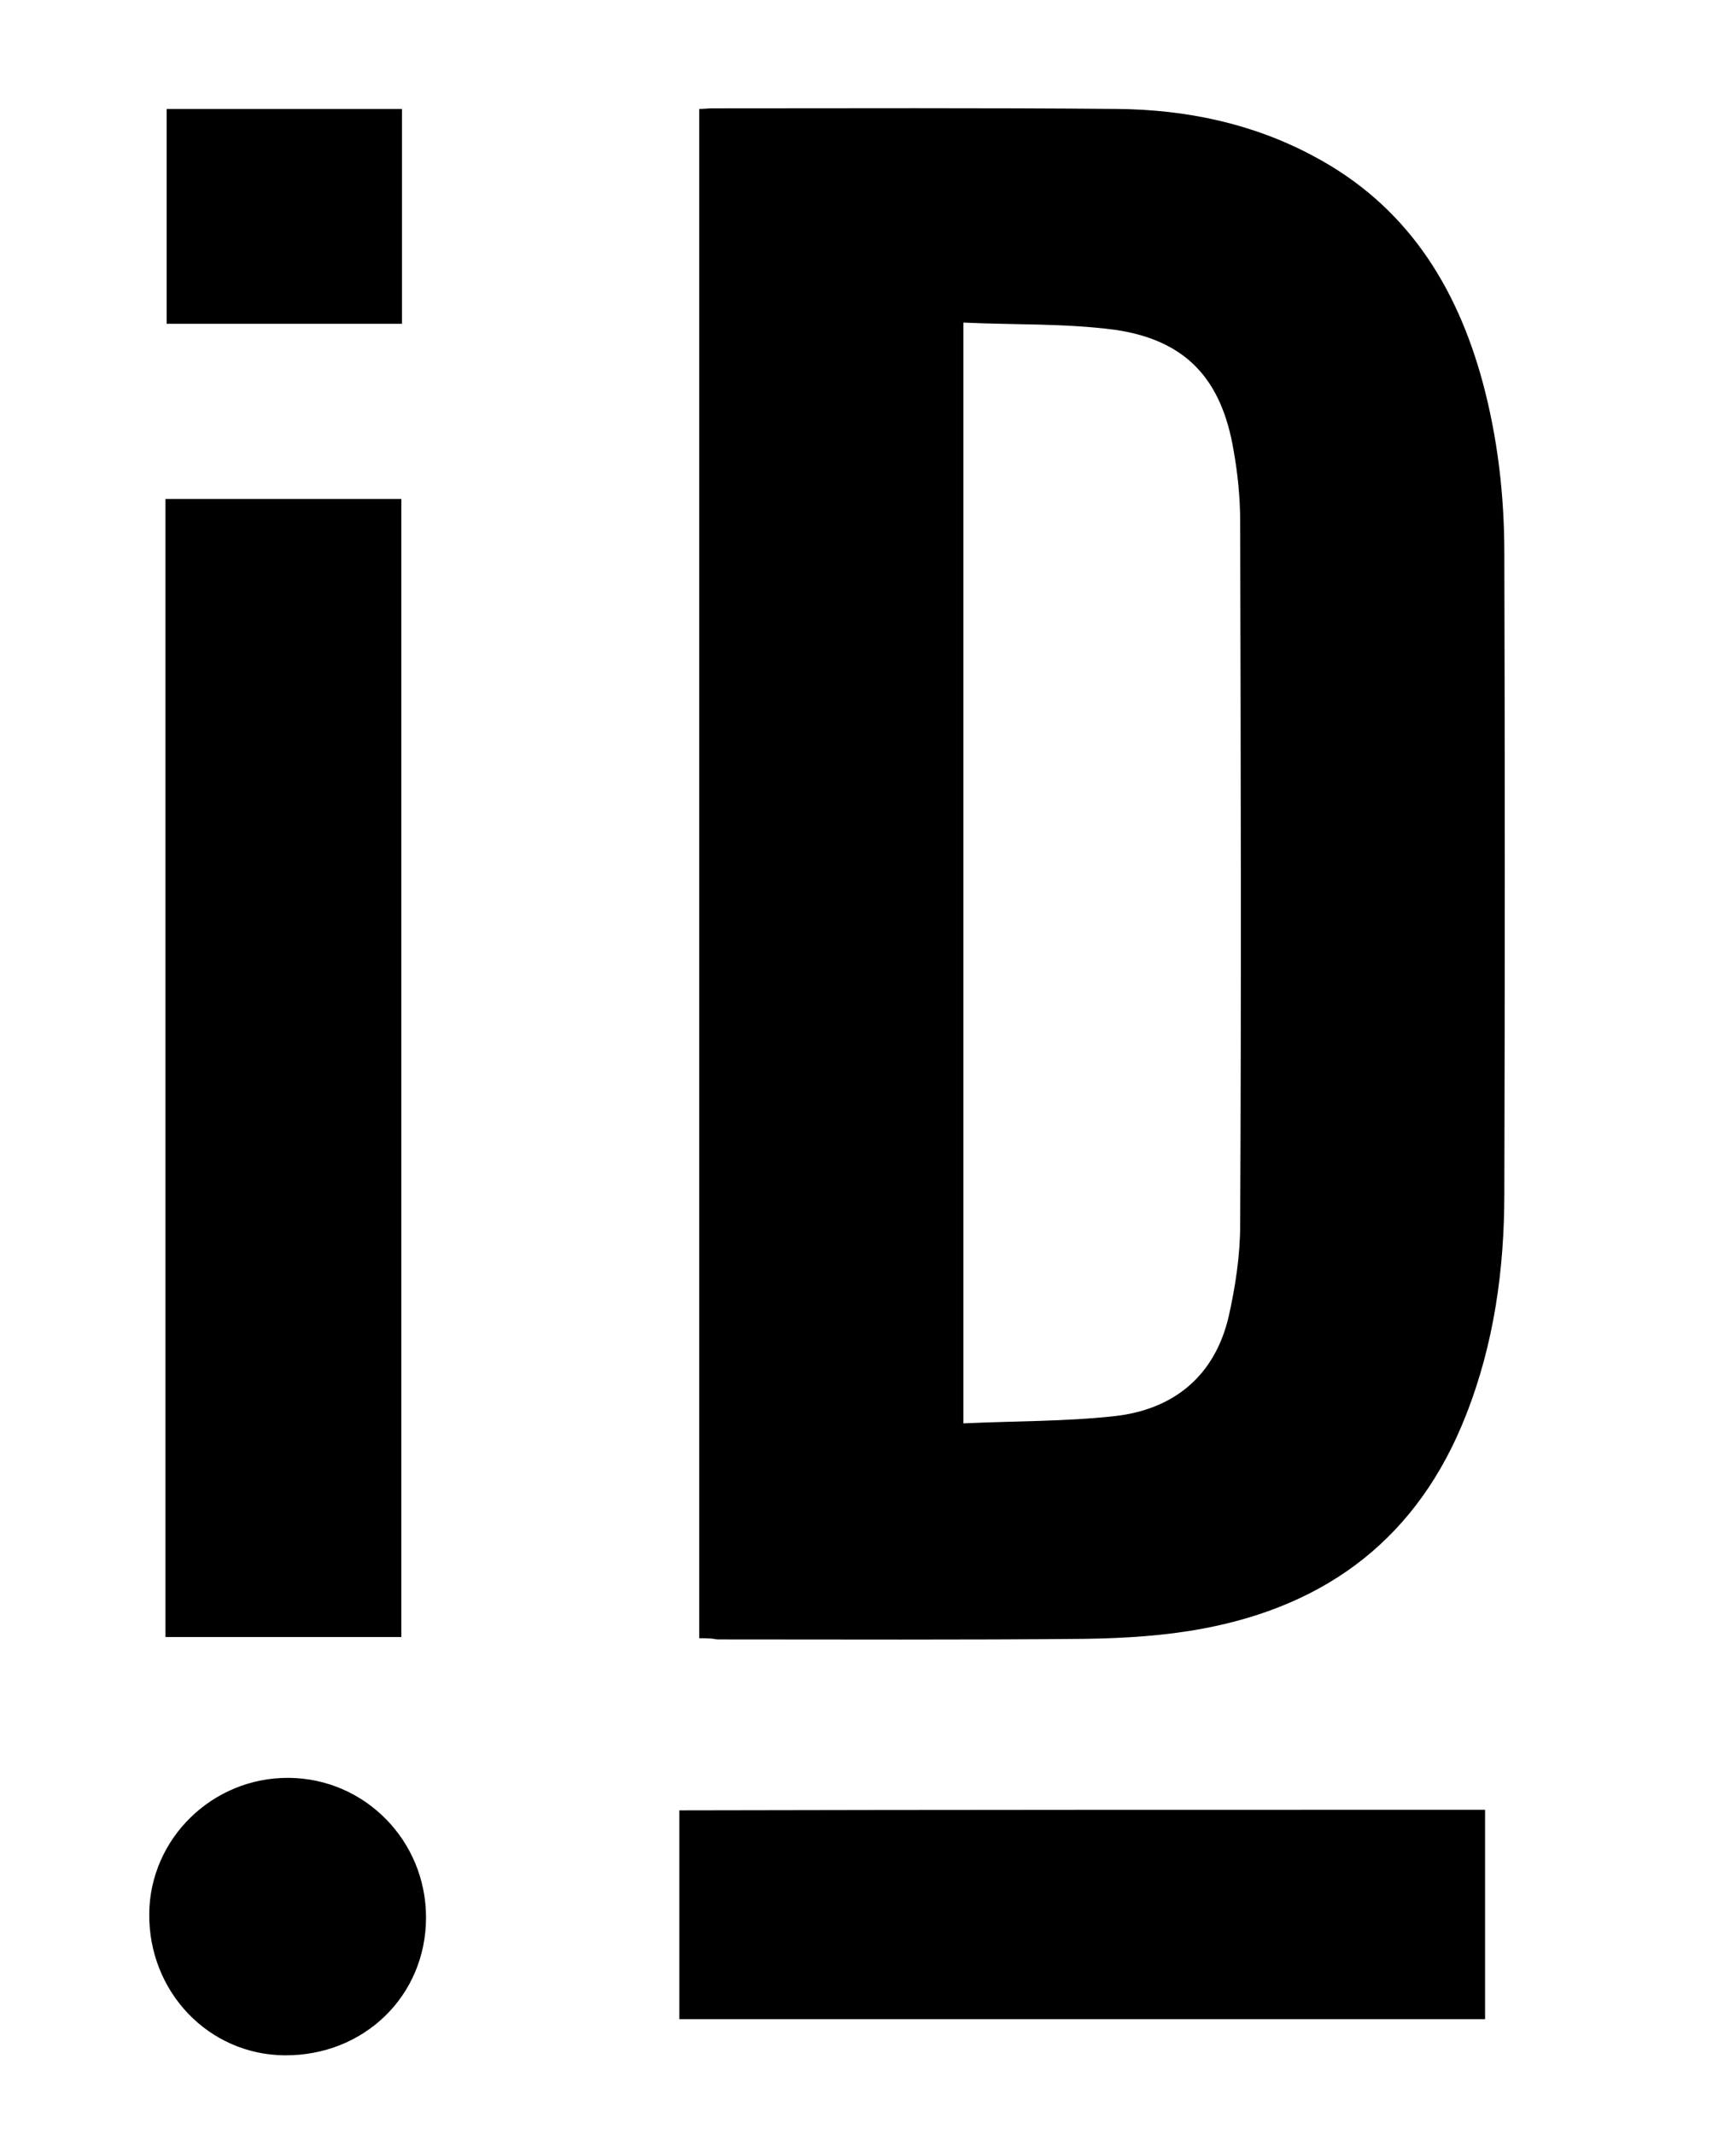
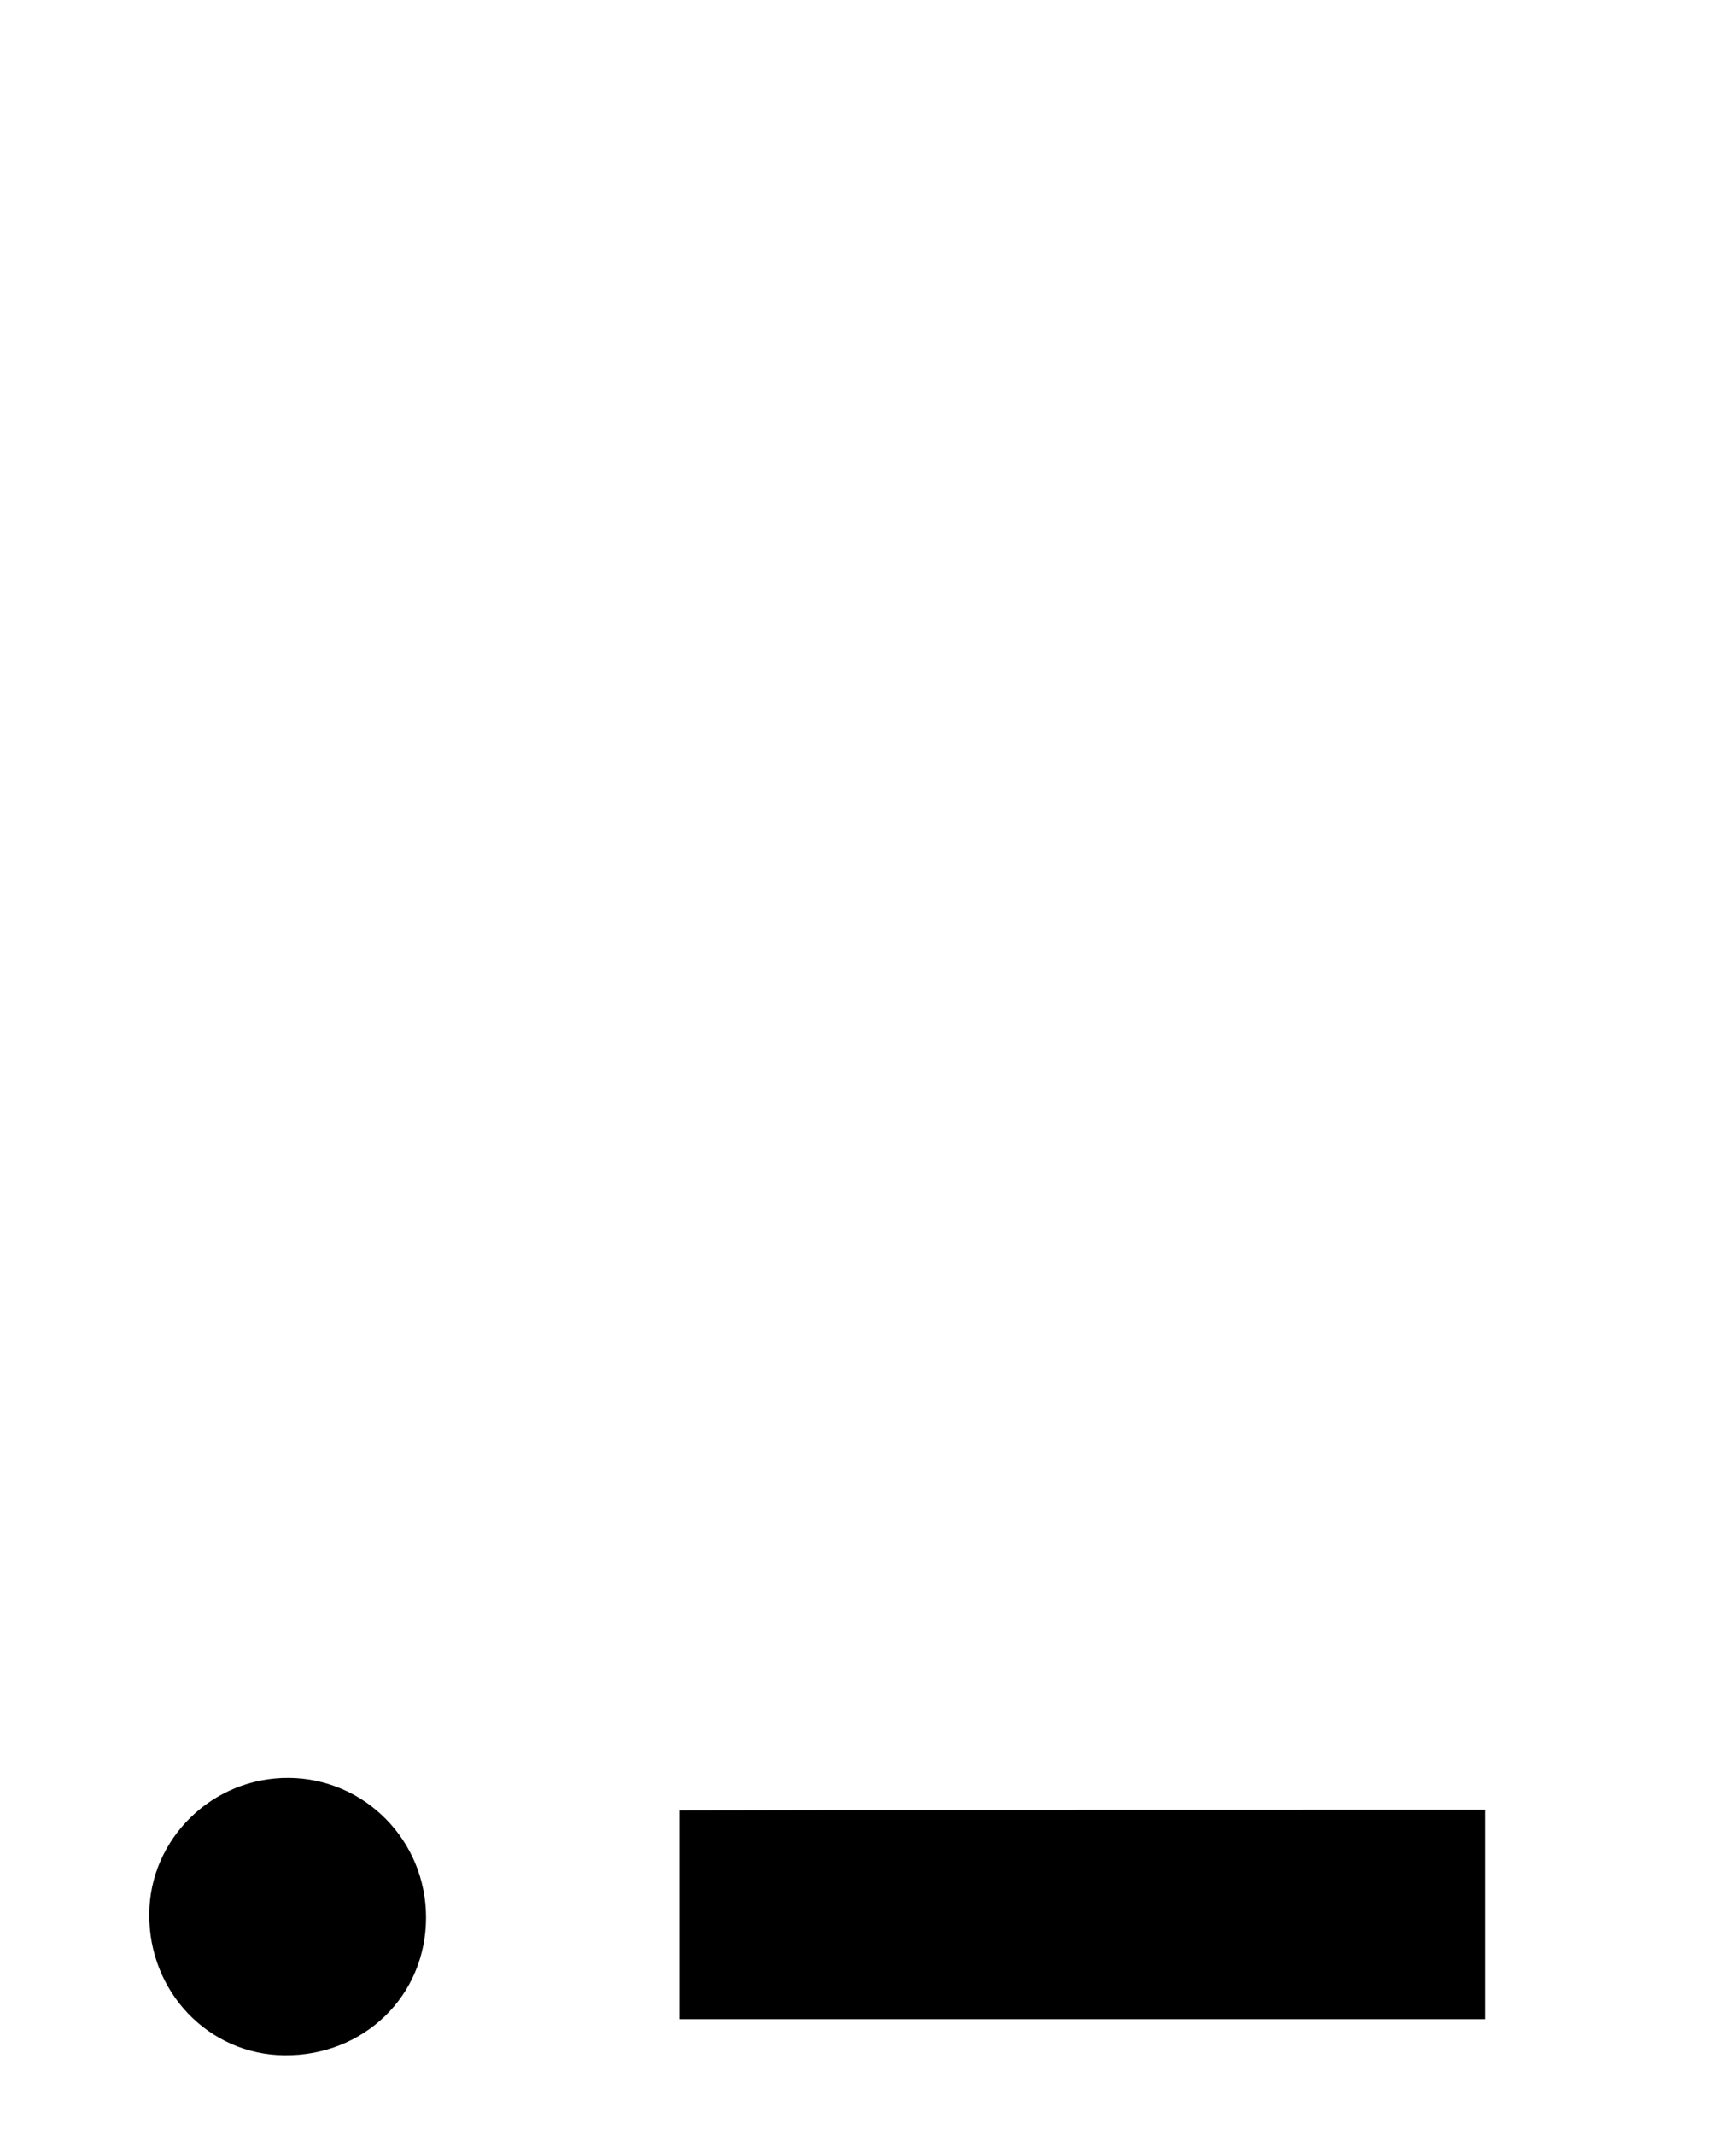
<svg xmlns="http://www.w3.org/2000/svg" version="1.1" id="Capa_1" x="0px" y="0px" viewBox="0 0 288.5 354.7" style="enable-background:new 0 0 288.5 354.7;" xml:space="preserve">
-   <path d="M116.2,272.2c0-84.9,0-169.5,0-254.1c0.8,0,1.5-0.1,2.2-0.1c22.4,0,44.8-0.1,67.2,0.1c11.5,0.1,22.6,2.4,32.8,7.9  c15.2,8.1,23.6,21.3,28,37.5c2.5,9.3,3.6,18.8,3.6,28.5c0.1,35.4,0.1,70.9,0,106.3c0,12.6-1.7,25-6.4,36.9  c-7.9,20.1-22.8,31.5-43.7,35.4c-6.4,1.2-13,1.6-19.5,1.7c-20.4,0.2-40.8,0.1-61.2,0.1C118.2,272.2,117.3,272.2,116.2,272.2z   M160.1,53.6c0,61.3,0,121.8,0,182.9c8.5-0.4,16.9-0.3,25.1-1.2c9.9-1.1,16.7-6.7,19-16.6c1.1-4.9,1.9-10.1,1.9-15.2  c0.2-38.9,0.1-77.9,0-116.8c0-4-0.4-8-1.1-11.9c-2-11.9-8-18.3-19.7-20C177,53.7,168.6,54,160.1,53.6z" />
-   <path d="M27.5,82.9c13.1,0,26.1,0,39.2,0c0,63,0,126,0,189.1c-13,0-26.1,0-39.2,0C27.5,209,27.5,146.1,27.5,82.9z" />
  <path d="M246.8,300.7c0,10.9,0,21.7,0,32.5c0,0.7,0,1.4,0,2.3c-44.7,0-89.2,0-133.9,0c0-11.5,0-23.1,0-34.7  C157.5,300.7,202.1,300.7,246.8,300.7z" />
  <path d="M70.8,318.6c0,13-10.3,23-23.5,22.9c-12.6-0.1-22.6-10.5-22.5-23.5c0.1-12.5,10.5-22.7,23.2-22.6  C60.6,295.5,70.8,305.8,70.8,318.6z" />
-   <path d="M66.8,53.8c-13.1,0-26,0-39.1,0c0-11.9,0-23.7,0-35.7c13,0,26,0,39.1,0C66.8,30,66.8,41.9,66.8,53.8z" />
</svg>